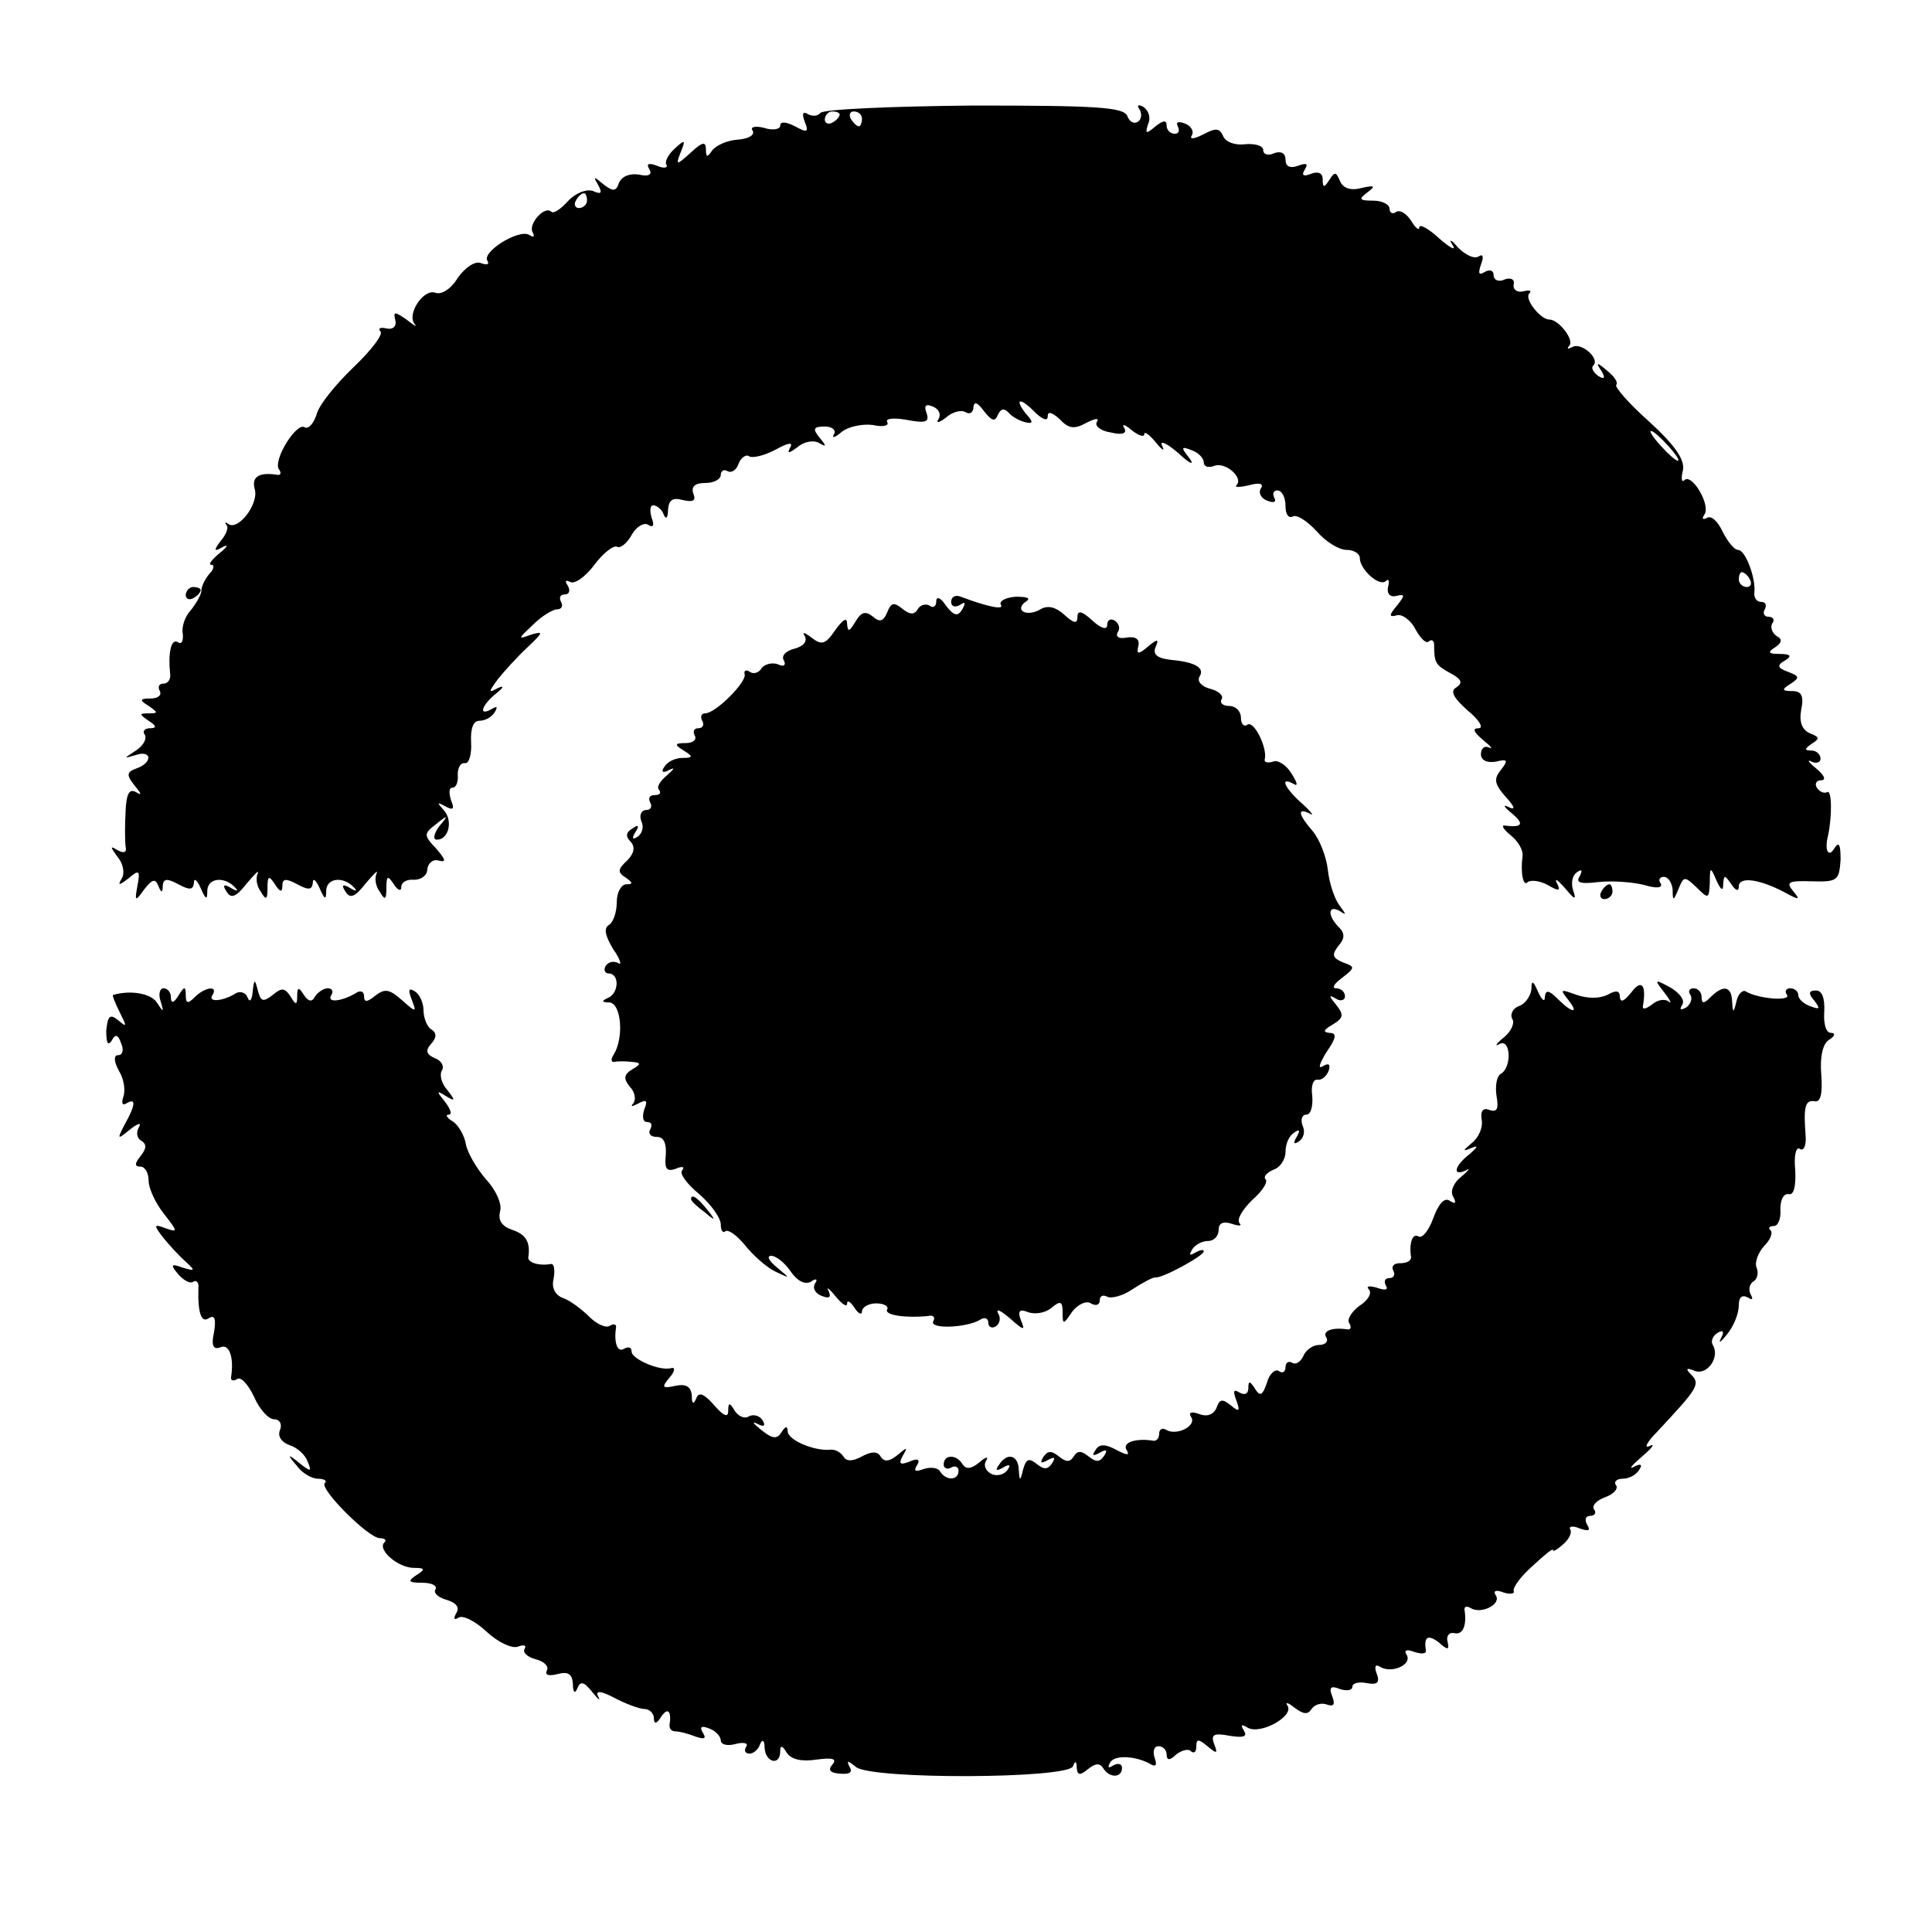
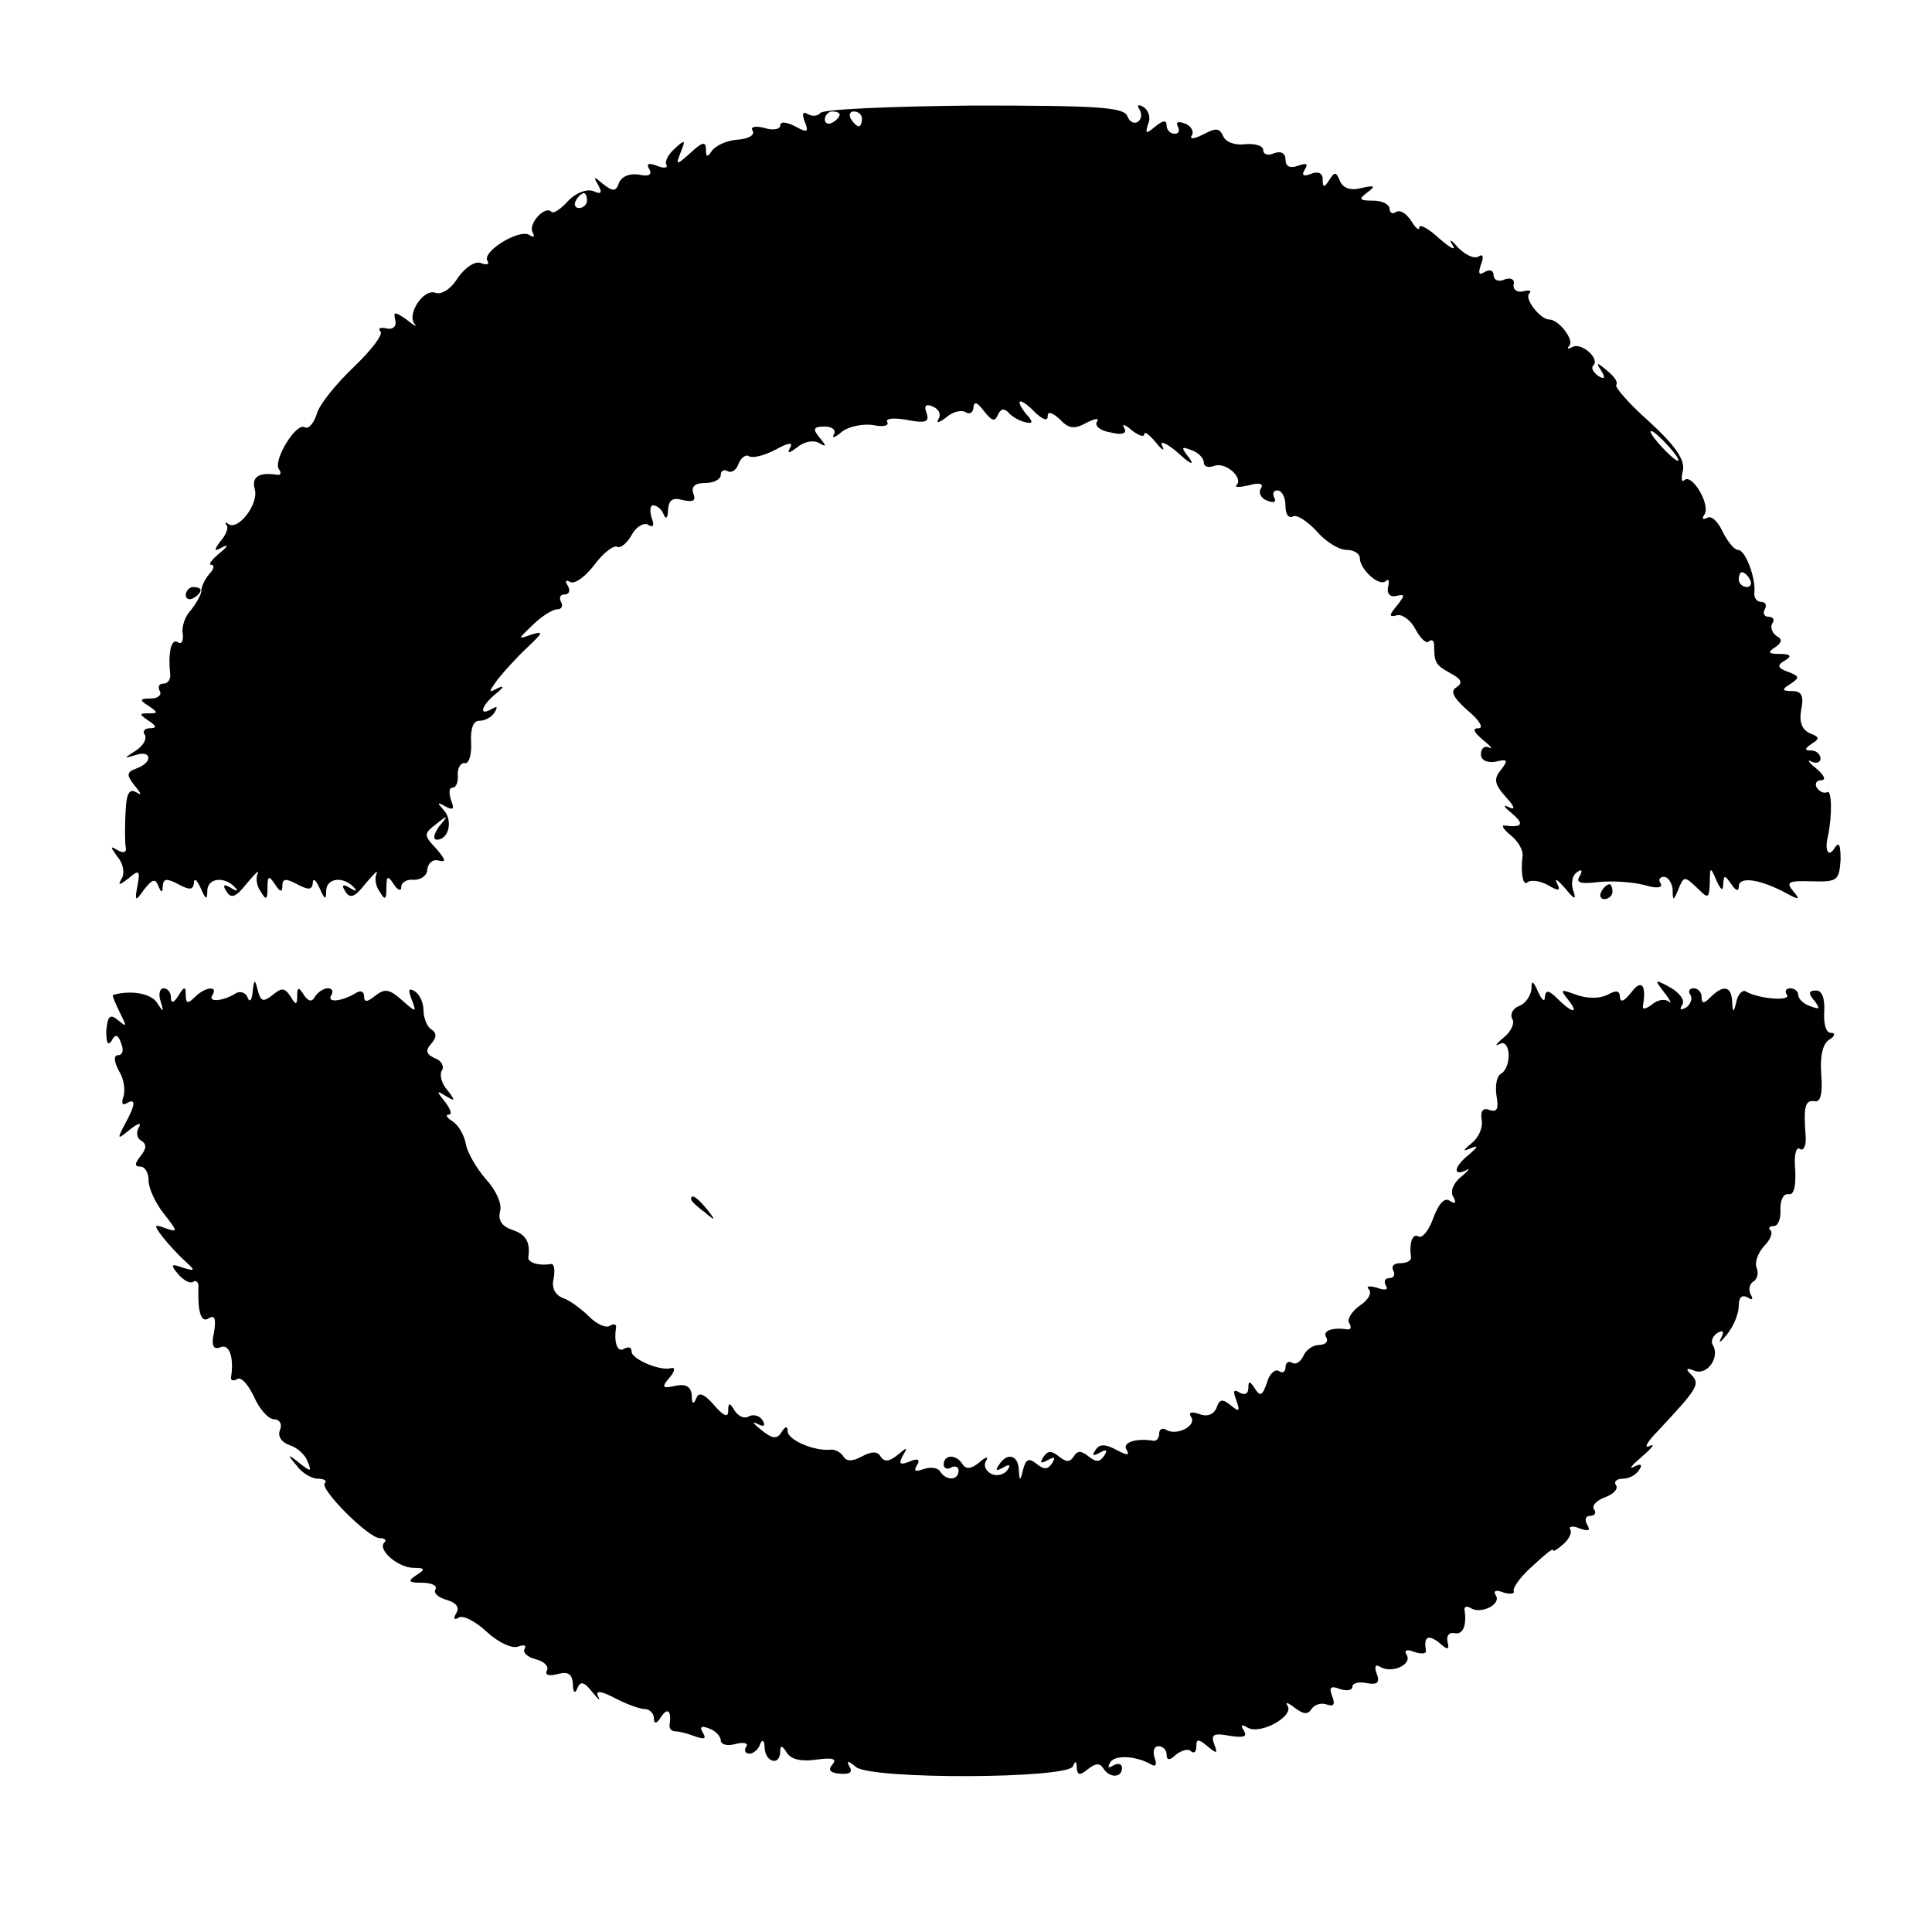
<svg xmlns="http://www.w3.org/2000/svg" version="1.0" width="260pt" height="260pt" viewBox="0 0 260 260" preserveAspectRatio="xMidYMid meet">
  <g transform="translate(0,260) scale(0.1,-0.1)" fill="#000000" stroke="none">
    <path d="M1104 2448 c-3 -4 -10 -5 -16 -2 -8 5 -9 1 -5 -10 6 -14 3 -15 -13 -6 -12 6 -20 7 -20 1 0 -5 -10 -7 -22 -3 -12 3 -19 1 -15 -4 3 -6 -6 -11 -21 -12 -14 -1 -29 -8 -34 -15 -6 -9 -8 -9 -8 2 0 11 -5 10 -20 -4 -20 -18 -21 -18 -14 0 7 17 6 18 -8 5 -9 -8 -14 -18 -11 -22 2 -4 -4 -5 -13 -1 -11 4 -15 3 -10 -5 4 -7 -1 -10 -14 -7 -12 2 -23 -2 -27 -11 -4 -12 -8 -12 -21 -2 -13 11 -14 11 -7 -1 6 -11 4 -13 -7 -8 -9 3 -24 -3 -34 -14 -9 -10 -19 -17 -22 -14 -9 9 -32 -17 -25 -28 3 -6 1 -7 -5 -3 -14 8 -64 -23 -56 -35 3 -5 -1 -6 -9 -3 -8 3 -21 -6 -31 -20 -9 -15 -22 -23 -30 -20 -16 6 -39 -29 -28 -42 4 -5 -1 -2 -11 6 -16 11 -18 11 -15 -1 2 -8 -3 -13 -12 -11 -8 2 -12 0 -8 -4 4 -4 -12 -25 -36 -48 -24 -23 -47 -51 -50 -64 -4 -12 -11 -20 -16 -17 -11 7 -42 -43 -35 -56 4 -5 3 -9 -2 -8 -25 4 -35 -3 -30 -20 5 -20 -23 -56 -36 -46 -4 3 -5 2 -2 -2 3 -3 -1 -13 -8 -21 -10 -13 -9 -15 3 -8 8 4 6 0 -4 -8 -11 -9 -16 -16 -12 -16 5 0 4 -6 -2 -12 -6 -7 -11 -17 -11 -23 0 -5 -7 -17 -14 -26 -8 -8 -13 -23 -11 -32 1 -10 -2 -15 -7 -11 -9 5 -13 -16 -10 -43 1 -7 -3 -13 -9 -13 -6 0 -8 -4 -5 -10 3 -5 -2 -10 -12 -10 -15 0 -16 -2 -3 -10 13 -9 13 -10 0 -10 -13 0 -13 -1 0 -10 11 -7 11 -10 2 -10 -7 0 -11 -4 -7 -9 3 -6 -3 -15 -12 -21 -17 -11 -17 -11 0 -6 21 7 23 -10 1 -18 -14 -5 -14 -9 -3 -23 10 -12 10 -14 2 -9 -9 5 -13 -2 -14 -26 -1 -18 -1 -39 0 -47 2 -8 -2 -10 -11 -5 -10 6 -10 5 0 -9 8 -9 10 -22 6 -29 -6 -10 -4 -10 9 0 14 12 16 11 12 -10 -4 -21 -3 -22 9 -5 11 14 15 15 19 5 4 -10 6 -10 6 0 1 10 6 10 21 2 15 -8 20 -8 21 2 0 7 4 4 9 -7 7 -16 9 -17 9 -3 1 17 24 19 38 3 4 -4 2 -5 -6 0 -10 6 -12 4 -6 -5 6 -10 13 -7 27 11 11 13 17 19 15 14 -3 -6 -2 -17 4 -25 7 -12 9 -11 9 5 0 17 2 17 10 5 7 -11 10 -11 10 -2 0 10 5 10 20 2 15 -8 20 -8 21 2 0 7 4 4 9 -7 7 -16 9 -17 9 -3 1 17 24 19 38 3 4 -4 2 -5 -6 0 -10 6 -12 4 -6 -5 6 -10 13 -7 27 11 11 13 17 19 15 14 -3 -6 -2 -17 4 -25 7 -12 9 -11 9 5 0 17 2 17 10 5 5 -8 10 -10 10 -4 0 7 8 11 17 10 10 0 18 6 18 14 1 8 7 14 15 12 11 -3 10 1 -3 16 -17 18 -17 20 0 33 16 13 17 12 4 -3 -7 -10 -9 -18 -3 -18 16 0 22 26 9 40 -9 10 -9 11 2 5 11 -6 13 -4 8 8 -3 10 -3 17 2 17 5 0 8 8 7 18 0 9 4 16 10 15 5 -1 9 12 8 28 -1 19 3 29 11 29 8 0 17 5 21 12 4 7 3 8 -4 4 -19 -11 -14 5 6 21 10 8 11 11 2 7 -13 -7 -13 -6 0 12 8 10 26 30 40 43 21 20 22 22 5 17 -19 -7 -18 -6 2 13 12 12 27 21 33 21 6 0 8 5 5 10 -3 6 -1 10 5 10 6 0 8 5 4 12 -4 6 -3 8 3 5 6 -4 21 7 33 23 12 16 26 27 31 24 4 -2 13 5 19 16 6 11 16 17 22 14 7 -5 9 -1 5 9 -3 10 -2 17 2 17 5 0 12 -6 14 -12 3 -8 6 -5 6 6 1 13 6 17 20 13 14 -3 18 -1 14 9 -3 9 2 14 16 14 12 0 21 5 21 11 0 5 4 8 9 5 5 -3 12 1 15 10 3 8 10 13 14 10 5 -3 21 1 36 9 18 10 24 10 19 2 -4 -8 -1 -7 10 1 9 8 22 10 29 6 10 -6 11 -5 1 7 -10 12 -8 15 7 15 10 0 16 -5 12 -11 -3 -5 2 -4 11 4 9 7 28 11 42 9 13 -3 22 -1 19 4 -3 5 9 6 26 3 26 -5 31 -3 27 9 -4 10 -1 13 8 9 8 -3 12 -10 8 -17 -4 -6 1 -5 10 2 9 8 21 11 27 7 5 -3 10 0 10 7 1 8 5 7 14 -5 11 -14 15 -15 19 -5 4 8 8 9 14 3 4 -5 14 -11 22 -13 12 -3 12 0 1 12 -16 21 -6 21 14 0 10 -9 16 -11 16 -4 0 7 6 5 16 -4 12 -13 20 -14 36 -5 12 6 18 7 14 1 -3 -5 5 -12 19 -14 16 -4 22 -1 18 6 -4 6 1 5 10 -3 9 -7 17 -10 17 -5 0 4 7 -1 16 -12 8 -10 12 -12 8 -4 -4 8 6 4 22 -10 15 -14 22 -17 15 -7 -12 15 -12 17 3 11 9 -3 16 -11 16 -16 0 -6 6 -8 14 -5 15 6 40 -16 30 -26 -3 -3 4 -3 17 0 14 4 20 2 16 -4 -4 -6 0 -14 9 -17 8 -3 12 -2 9 4 -3 6 -1 10 4 10 6 0 11 -9 11 -21 0 -11 4 -17 10 -14 5 3 19 -6 32 -20 12 -14 30 -25 40 -25 10 0 18 -5 18 -11 0 -15 26 -39 35 -31 4 4 5 0 3 -8 -2 -9 3 -14 11 -12 12 3 12 1 1 -13 -11 -13 -11 -16 0 -13 7 2 19 -7 25 -19 7 -13 15 -20 18 -16 4 3 7 1 7 -5 0 -24 2 -27 22 -38 15 -8 17 -13 8 -19 -9 -5 -4 -14 15 -31 16 -13 22 -24 15 -24 -9 0 -7 -5 6 -16 10 -8 14 -13 8 -10 -6 3 -11 -1 -11 -9 0 -8 8 -12 20 -10 16 4 17 2 7 -11 -10 -12 -9 -19 6 -36 13 -14 14 -19 4 -14 -8 4 -6 0 4 -8 18 -15 15 -20 -9 -17 -5 1 -2 -5 8 -13 10 -8 17 -20 16 -28 -3 -23 1 -42 7 -35 4 3 16 2 27 -4 15 -9 18 -8 12 3 -3 7 1 4 11 -7 13 -16 16 -17 11 -3 -3 10 -1 20 5 24 7 5 8 3 4 -5 -6 -9 1 -11 25 -8 19 2 46 0 62 -4 16 -5 25 -4 22 2 -4 5 -1 9 4 9 6 0 11 -8 12 -17 0 -16 1 -16 8 1 7 17 8 17 24 2 16 -16 17 -16 18 6 0 22 1 22 9 3 6 -13 9 -15 9 -5 1 13 2 13 11 0 6 -9 10 -10 10 -3 0 14 28 10 62 -8 20 -11 21 -10 11 2 -10 12 -6 14 25 13 35 -1 37 1 39 29 0 20 -2 25 -8 16 -8 -14 -14 -4 -9 16 6 28 5 63 -1 59 -4 -2 -10 0 -14 6 -3 5 -1 10 6 10 7 0 4 7 -7 16 -10 8 -13 13 -6 9 6 -3 12 -1 12 4 0 6 -6 11 -12 11 -10 0 -10 2 0 9 11 7 11 9 -2 14 -11 5 -15 15 -12 32 4 19 0 25 -12 25 -14 0 -15 2 -2 10 12 8 12 10 -4 16 -14 5 -15 9 -4 15 10 6 8 9 -7 9 -15 0 -17 2 -6 9 9 6 10 11 2 15 -6 4 -9 12 -6 17 4 5 1 9 -5 9 -6 0 -8 5 -5 10 3 6 1 10 -5 10 -6 0 -10 6 -9 13 2 19 -12 57 -22 57 -5 0 -14 11 -21 25 -6 13 -15 22 -21 18 -6 -3 -7 -1 -3 5 8 13 -17 55 -27 46 -4 -4 -5 2 -2 14 2 14 -11 33 -46 65 -27 24 -46 46 -44 49 3 3 -2 11 -12 19 -14 12 -16 12 -8 0 6 -10 4 -12 -4 -7 -7 5 -10 11 -7 14 10 9 -16 32 -28 25 -6 -3 -8 -3 -4 2 7 7 -14 35 -27 35 -12 0 -34 28 -27 35 4 4 0 5 -8 3 -8 -2 -14 2 -13 9 2 7 -4 10 -12 7 -8 -4 -15 -1 -15 6 0 6 -5 8 -12 4 -8 -5 -9 -2 -5 10 4 10 3 15 -3 11 -6 -4 -18 2 -28 12 -9 11 -13 12 -7 3 5 -8 -3 -4 -18 9 -15 14 -27 20 -27 15 0 -5 -5 -1 -11 9 -6 9 -14 15 -20 12 -5 -4 -9 -1 -9 4 0 6 -10 11 -22 11 -19 0 -20 2 -8 11 12 9 10 10 -8 6 -15 -4 -25 0 -29 10 -5 12 -7 12 -14 1 -7 -11 -9 -11 -9 1 0 8 -6 11 -16 7 -10 -4 -13 -2 -8 6 5 8 2 9 -9 5 -11 -4 -17 -1 -17 8 0 9 -6 12 -15 9 -8 -4 -15 -2 -15 4 0 6 -11 9 -24 8 -14 -2 -27 3 -30 11 -5 11 -10 11 -27 2 -12 -6 -19 -7 -15 -1 3 5 -1 13 -10 16 -8 3 -12 2 -9 -4 3 -6 1 -10 -4 -10 -6 0 -11 5 -11 11 0 8 -5 7 -15 -1 -13 -11 -14 -10 -10 3 4 8 1 18 -6 23 -7 4 -10 3 -5 -4 3 -6 2 -13 -3 -16 -5 -3 -11 0 -14 8 -5 12 -43 14 -207 14 -110 -1 -203 -5 -206 -10z m26 -2 c0 -3 -4 -8 -10 -11 -5 -3 -10 -1 -10 4 0 6 5 11 10 11 6 0 10 -2 10 -4z m30 -6 c0 -5 -2 -10 -4 -10 -3 0 -8 5 -11 10 -3 6 -1 10 4 10 6 0 11 -4 11 -10z m-370 -110 c0 -5 -5 -10 -11 -10 -5 0 -7 5 -4 10 3 6 8 10 11 10 2 0 4 -4 4 -10z m1455 -330 c10 -11 16 -20 13 -20 -3 0 -13 9 -23 20 -10 11 -16 20 -13 20 3 0 13 -9 23 -20z m110 -180 c3 -5 1 -10 -4 -10 -6 0 -11 5 -11 10 0 6 2 10 4 10 3 0 8 -4 11 -10z" />
    <path d="M250 1799 c0 -5 5 -7 10 -4 6 3 10 8 10 11 0 2 -4 4 -10 4 -5 0 -10 -5 -10 -11z" />
-     <path d="M1260 1791 c0 -7 -4 -10 -9 -6 -5 3 -13 1 -16 -5 -5 -8 -11 -7 -21 1 -11 9 -15 8 -20 -5 -5 -12 -10 -14 -19 -6 -10 8 -16 7 -24 -7 -8 -13 -10 -14 -11 -3 0 10 -5 7 -16 -8 -13 -19 -18 -21 -32 -10 -9 7 -13 8 -9 2 4 -7 -2 -14 -14 -17 -12 -3 -18 -10 -14 -16 3 -6 0 -9 -8 -5 -8 3 -18 0 -22 -5 -3 -6 -11 -9 -16 -5 -5 3 -8 2 -7 -3 4 -10 -39 -53 -53 -53 -5 0 -7 -4 -4 -10 3 -5 1 -10 -5 -10 -6 0 -8 -4 -5 -10 3 -5 -2 -10 -12 -10 -15 0 -16 -2 -3 -10 13 -8 13 -10 -2 -10 -9 0 -20 -5 -24 -12 -5 -7 -2 -9 7 -4 8 4 6 1 -3 -7 -10 -8 -15 -17 -11 -20 3 -4 1 -7 -6 -7 -7 0 -9 -4 -6 -10 3 -5 1 -10 -5 -10 -7 0 -10 -7 -7 -15 4 -8 1 -17 -5 -21 -7 -5 -8 -2 -3 6 6 9 4 11 -4 5 -9 -5 -9 -11 -3 -17 7 -7 6 -16 -4 -26 -13 -12 -13 -16 -2 -23 10 -7 10 -9 1 -9 -7 0 -13 -11 -13 -24 0 -14 -5 -28 -11 -31 -7 -5 -4 -15 6 -32 10 -14 12 -23 7 -19 -6 3 -13 2 -17 -4 -3 -5 -1 -10 4 -10 15 0 14 -27 -1 -33 -9 -4 -8 -6 2 -6 16 -1 20 -47 6 -70 -4 -6 -4 -11 1 -10 4 1 15 1 23 0 13 -1 13 -3 1 -10 -12 -7 -12 -13 -3 -24 7 -7 8 -18 4 -22 -4 -5 -1 -4 7 0 11 6 13 4 8 -8 -3 -10 -2 -17 4 -17 6 0 7 -4 4 -10 -3 -5 0 -10 9 -10 9 0 13 -8 12 -24 -2 -19 1 -23 13 -19 9 4 13 3 9 -2 -4 -4 6 -18 23 -32 16 -14 29 -32 29 -41 0 -8 3 -12 6 -9 4 3 15 -5 26 -18 11 -14 29 -30 41 -36 21 -10 21 -10 3 5 -11 9 -15 16 -8 16 6 0 18 -9 26 -21 9 -13 19 -18 27 -14 7 5 10 4 6 -2 -4 -6 0 -14 9 -17 10 -4 13 -2 9 7 -4 6 1 3 9 -7 9 -11 16 -16 16 -10 0 5 5 2 10 -6 5 -8 10 -10 10 -5 0 6 9 11 19 11 11 0 17 -4 15 -8 -5 -8 26 -12 55 -9 7 2 10 -2 7 -7 -6 -11 45 -9 63 2 6 4 11 2 11 -4 0 -6 5 -8 10 -5 6 4 7 12 3 18 -3 7 4 3 16 -7 19 -17 21 -17 15 -3 -5 13 -2 16 10 11 9 -3 23 -1 31 6 12 10 15 9 15 -6 0 -17 1 -17 13 1 8 10 19 15 25 11 7 -4 12 -2 12 4 0 6 4 8 10 5 5 -3 21 1 34 10 14 9 27 16 31 16 8 -2 65 29 65 35 0 3 -5 2 -12 -2 -7 -4 -8 -3 -4 4 4 7 14 12 22 12 8 0 14 7 14 15 0 9 6 12 18 8 9 -3 14 -3 10 1 -4 5 4 18 17 31 14 12 22 25 18 28 -3 4 2 9 11 13 9 3 16 14 16 24 0 11 5 22 12 26 7 5 8 3 3 -6 -5 -8 -4 -11 3 -6 6 4 9 13 5 21 -3 8 -1 15 5 15 6 0 9 11 8 25 -2 13 1 23 7 22 5 -1 12 4 15 12 3 9 0 11 -8 6 -7 -4 -4 4 5 19 14 20 14 26 4 26 -9 1 -8 4 4 11 15 9 16 13 5 27 -10 12 -10 14 0 8 6 -4 12 -2 12 3 0 6 -5 11 -12 11 -6 0 -3 6 8 14 18 14 18 15 1 21 -14 6 -15 10 -6 22 9 10 9 17 1 25 -16 16 -15 31 1 22 9 -6 9 -5 0 7 -7 9 -14 30 -16 48 -2 18 -11 41 -20 52 -20 23 -22 33 -4 24 6 -4 2 2 -10 13 -24 21 -32 38 -12 27 6 -4 5 2 -3 14 -7 12 -19 19 -25 16 -7 -2 -12 -1 -11 3 4 15 -14 52 -23 47 -5 -4 -9 1 -9 9 0 9 -7 16 -16 16 -8 0 -13 4 -10 9 3 5 -4 11 -15 14 -12 3 -18 10 -15 16 8 12 -5 20 -38 23 -18 2 -25 7 -21 17 5 11 3 12 -10 1 -13 -11 -16 -11 -13 1 2 9 -4 13 -16 11 -10 -2 -15 1 -12 7 4 5 2 12 -4 16 -5 3 -10 1 -10 -6 0 -7 -8 -5 -20 6 -14 13 -20 14 -20 5 0 -10 -5 -9 -18 3 -11 10 -22 13 -32 7 -8 -5 -18 -6 -23 -3 -5 3 -3 9 3 13 8 5 3 7 -13 7 -14 -1 -23 -6 -20 -11 5 -7 -17 -3 -54 11 -7 3 -13 0 -13 -7 0 -6 5 -8 12 -4 7 5 8 3 3 -6 -6 -10 -11 -9 -22 5 -7 11 -13 13 -13 6z" />
    <path d="M2155 1400 c-3 -5 -1 -10 4 -10 6 0 11 5 11 10 0 6 -2 10 -4 10 -3 0 -8 -4 -11 -10z" />
    <path d="M340 1265 c-1 -11 -4 -15 -7 -7 -2 6 -10 9 -16 5 -18 -11 -38 -12 -31 -2 8 13 -10 11 -24 -3 -9 -9 -12 -9 -12 3 0 12 -2 12 -10 -1 -6 -10 -10 -11 -10 -2 0 6 -4 12 -10 12 -5 0 -7 -8 -4 -17 5 -16 4 -16 -5 -2 -8 12 -35 17 -59 10 -1 -1 3 -11 9 -23 10 -20 10 -21 -2 -11 -11 9 -14 6 -16 -14 0 -16 2 -21 7 -14 5 10 9 9 13 -3 4 -9 2 -16 -4 -16 -6 0 -6 -8 1 -21 7 -11 9 -27 6 -35 -3 -9 -1 -12 4 -9 13 8 13 -1 -2 -28 -11 -21 -10 -21 7 -7 10 8 16 10 12 3 -4 -6 -3 -15 3 -18 8 -5 7 -11 -1 -21 -8 -10 -8 -14 0 -14 6 0 11 -8 11 -19 0 -10 9 -30 21 -45 18 -23 19 -25 2 -19 -16 6 -17 5 -3 -13 8 -10 22 -25 30 -32 13 -12 13 -13 -4 -8 -16 6 -17 4 -6 -9 7 -8 16 -13 20 -10 4 3 8 -1 7 -8 -1 -34 4 -48 14 -41 8 5 10 -1 7 -19 -4 -18 -1 -24 9 -20 12 5 18 -15 14 -40 -1 -5 3 -6 8 -3 5 4 15 -7 23 -24 7 -16 19 -30 27 -30 7 0 11 -6 8 -14 -4 -9 2 -17 13 -21 10 -3 21 -13 24 -22 6 -14 4 -14 -11 -2 -16 13 -17 12 -4 -3 7 -10 20 -18 29 -18 8 0 13 -3 9 -6 -7 -8 59 -74 74 -74 7 0 10 -3 6 -6 -9 -10 19 -34 40 -34 15 0 16 -2 3 -10 -12 -8 -10 -10 8 -10 13 0 21 -4 18 -9 -3 -5 4 -11 15 -14 13 -4 18 -10 13 -18 -4 -7 -3 -10 3 -6 6 4 23 -5 38 -19 15 -14 34 -23 42 -20 8 3 12 2 9 -3 -3 -5 4 -11 15 -14 12 -3 18 -10 15 -15 -3 -6 2 -8 14 -5 15 4 20 0 21 -13 0 -12 3 -14 6 -6 4 10 9 9 20 -5 8 -10 12 -13 8 -6 -4 8 3 8 22 -2 15 -8 34 -15 41 -15 6 0 12 -6 12 -12 0 -9 4 -8 10 2 9 13 14 7 11 -12 0 -5 3 -8 8 -8 5 0 17 -3 27 -7 12 -4 15 -3 10 5 -5 8 -2 10 8 6 9 -3 16 -11 16 -16 0 -6 9 -8 20 -5 11 3 18 1 14 -4 -3 -5 -1 -9 5 -9 5 0 12 6 14 13 3 7 6 5 6 -5 1 -20 21 -25 21 -5 0 9 3 8 9 -2 6 -9 20 -12 40 -9 22 3 28 1 21 -7 -6 -7 -3 -11 11 -12 13 -1 17 2 12 10 -4 8 -2 8 9 -1 21 -17 285 -16 292 1 3 8 5 7 5 -2 1 -10 4 -11 15 -2 10 8 16 9 21 1 8 -13 25 -13 25 1 0 5 -5 7 -12 3 -6 -4 -8 -3 -4 4 6 11 36 9 56 -3 6 -3 7 1 4 9 -3 9 -1 16 5 16 6 0 11 -5 11 -11 0 -8 4 -9 13 0 8 6 17 8 20 4 4 -3 7 -1 7 7 0 10 3 10 15 0 13 -11 14 -10 9 3 -5 13 0 15 21 11 19 -3 24 -1 19 7 -5 8 -3 9 5 4 17 -10 62 15 54 29 -4 6 0 5 9 -2 12 -9 18 -10 23 -2 4 6 13 9 21 6 9 -3 11 0 7 11 -5 12 -2 15 10 10 9 -3 17 -2 17 3 0 5 9 7 19 5 15 -3 18 1 14 12 -4 10 -2 14 4 10 16 -10 44 3 36 16 -4 6 0 8 10 4 9 -3 16 -3 16 1 -3 19 2 23 17 12 12 -11 15 -11 12 1 -2 8 3 13 10 11 11 -2 16 11 13 31 -1 5 3 6 8 3 14 -9 42 5 34 17 -4 6 0 8 10 4 9 -3 16 -2 14 2 -1 5 10 20 26 34 15 14 27 24 27 21 0 -3 6 1 14 8 8 7 12 16 9 20 -2 4 4 5 13 1 12 -4 15 -3 10 5 -4 7 -2 12 4 12 6 0 9 4 5 9 -3 5 4 12 15 16 11 4 18 11 15 16 -4 5 1 9 9 9 8 0 18 5 22 12 5 7 2 9 -7 4 -8 -4 -3 2 11 14 14 12 18 18 10 14 -8 -4 -4 5 10 19 54 58 59 64 46 77 -8 8 -7 10 5 5 17 -6 34 19 24 35 -3 5 0 12 6 16 8 5 10 2 5 -7 -4 -8 0 -5 8 5 9 11 16 28 16 39 0 11 4 15 12 11 6 -4 8 -3 4 4 -3 6 -2 13 3 17 6 3 8 12 5 19 -3 7 2 20 10 29 8 8 12 17 9 21 -4 3 -2 6 4 6 6 0 10 10 9 23 0 12 4 21 11 20 7 -2 10 10 9 32 -2 20 1 32 6 29 5 -4 9 4 8 17 -3 39 -1 49 12 47 8 -2 11 10 9 36 -2 24 2 42 11 47 8 5 8 9 2 9 -7 0 -10 13 -9 28 1 19 -3 29 -11 29 -10 0 -11 -4 -2 -14 8 -11 7 -12 -6 -7 -9 3 -16 10 -16 15 0 5 -5 9 -11 9 -5 0 -8 -4 -4 -9 5 -9 -40 -5 -56 5 -4 2 -10 -4 -12 -13 -4 -17 -5 -17 -6 0 -1 20 -12 22 -29 5 -9 -9 -12 -9 -12 0 0 7 -5 12 -11 12 -5 0 -8 -4 -4 -9 3 -5 0 -13 -6 -17 -8 -4 -9 -3 -5 4 4 6 -4 16 -16 23 -22 12 -22 11 -8 -7 8 -10 10 -16 6 -12 -5 4 -15 3 -23 -4 -8 -6 -13 -7 -12 -2 5 29 -2 37 -16 18 -9 -11 -14 -14 -15 -6 0 9 -5 10 -17 3 -11 -5 -26 -5 -41 0 -22 8 -23 8 -12 -6 16 -20 6 -19 -14 1 -12 12 -16 12 -17 2 0 -7 -4 -4 -9 7 -7 16 -9 16 -9 4 -1 -9 -8 -20 -17 -23 -8 -3 -12 -11 -9 -17 4 -5 -1 -17 -11 -25 -11 -9 -13 -13 -6 -9 15 8 17 -31 2 -40 -6 -3 -8 -17 -6 -30 3 -17 1 -22 -9 -19 -9 4 -13 -1 -11 -13 2 -10 -4 -24 -13 -31 -13 -11 -13 -12 -1 -7 10 4 9 2 -2 -8 -21 -16 -24 -31 -5 -22 6 4 4 0 -7 -9 -10 -8 -15 -20 -10 -27 4 -8 3 -10 -5 -5 -7 5 -15 -4 -22 -23 -6 -17 -15 -28 -20 -25 -8 5 -13 -9 -10 -28 0 -5 -6 -8 -15 -8 -8 0 -12 -4 -9 -10 3 -5 1 -10 -5 -10 -6 0 -8 -4 -5 -10 4 -6 -1 -7 -12 -3 -10 3 -15 2 -11 -2 5 -5 -1 -15 -12 -22 -11 -8 -18 -19 -14 -24 3 -5 2 -9 -3 -8 -20 3 -34 -2 -28 -11 3 -5 -1 -10 -10 -10 -8 0 -18 -7 -21 -15 -4 -8 -10 -12 -15 -9 -5 3 -9 0 -9 -6 0 -6 -4 -9 -9 -5 -5 3 -13 -4 -16 -16 -6 -17 -9 -19 -16 -8 -7 11 -9 11 -9 1 0 -8 -5 -10 -12 -6 -8 5 -9 2 -4 -11 5 -14 4 -16 -8 -6 -11 9 -15 8 -19 -4 -4 -9 -13 -12 -23 -8 -11 4 -15 2 -11 -4 8 -12 -20 -26 -34 -17 -5 3 -9 0 -9 -5 0 -6 -3 -10 -7 -10 -24 4 -43 -2 -37 -12 5 -8 1 -8 -14 0 -15 8 -23 8 -28 -1 -5 -7 -3 -8 6 -3 9 5 11 4 6 -4 -6 -9 -11 -9 -21 -1 -10 8 -15 8 -20 0 -5 -8 -10 -8 -20 0 -10 8 -15 8 -21 -1 -5 -8 -3 -9 6 -4 9 5 11 4 6 -4 -6 -9 -11 -9 -21 -1 -10 8 -14 7 -18 -7 -4 -17 -5 -17 -6 0 -1 19 -16 23 -27 5 -5 -7 -3 -8 6 -3 8 5 11 4 6 -3 -4 -6 -13 -9 -21 -6 -8 4 -12 11 -8 18 4 6 0 6 -9 -2 -11 -9 -18 -10 -23 -2 -8 13 -25 13 -25 -1 0 -5 5 -7 10 -4 5 3 10 1 10 -4 0 -14 -17 -14 -25 -1 -3 5 -13 6 -22 3 -11 -4 -14 -3 -9 5 5 8 1 10 -10 5 -13 -5 -15 -3 -9 8 7 12 6 12 -7 1 -11 -9 -18 -10 -23 -2 -4 7 -12 7 -25 0 -13 -7 -21 -7 -25 0 -4 6 -12 10 -18 9 -21 -2 -57 13 -57 25 0 7 -3 7 -8 -1 -6 -10 -12 -10 -28 3 -10 8 -13 12 -5 8 9 -5 12 -3 7 5 -4 6 -12 8 -18 5 -6 -4 -14 0 -19 7 -7 12 -9 12 -9 0 0 -9 -6 -7 -19 8 -14 16 -21 18 -24 9 -4 -9 -6 -7 -6 4 -1 12 -8 16 -22 13 -18 -4 -19 -2 -8 11 7 8 8 14 3 13 -15 -5 -54 12 -54 22 0 6 -4 7 -10 4 -9 -6 -14 8 -11 28 1 5 -3 6 -8 3 -5 -4 -18 2 -28 12 -10 10 -26 22 -35 25 -11 4 -16 14 -13 26 2 11 1 20 -3 20 -17 -3 -32 2 -31 9 3 20 -3 31 -22 37 -14 5 -19 13 -16 25 3 10 -6 29 -19 43 -13 15 -25 36 -27 47 -2 12 -10 26 -18 31 -8 5 -10 9 -5 9 5 0 2 8 -5 17 -12 15 -12 16 1 8 13 -8 13 -6 2 8 -8 9 -11 21 -7 27 3 5 -1 13 -10 16 -11 5 -13 10 -5 19 8 9 8 15 0 20 -5 3 -10 15 -10 25 0 10 -5 22 -12 26 -8 5 -9 2 -4 -11 7 -18 6 -18 -13 -1 -17 15 -23 16 -36 6 -11 -9 -15 -9 -15 -1 0 7 -5 9 -12 4 -19 -11 -39 -13 -32 -2 3 5 1 9 -5 9 -5 0 -13 -5 -17 -11 -4 -8 -9 -7 -15 2 -7 11 -9 11 -9 -1 0 -13 -2 -13 -9 -1 -8 12 -12 12 -24 2 -13 -10 -16 -9 -20 6 -4 16 -5 16 -7 -2z" />
    <path d="M930 986 c0 -2 8 -10 18 -17 15 -13 16 -12 3 4 -13 16 -21 21 -21 13z" />
  </g>
</svg>